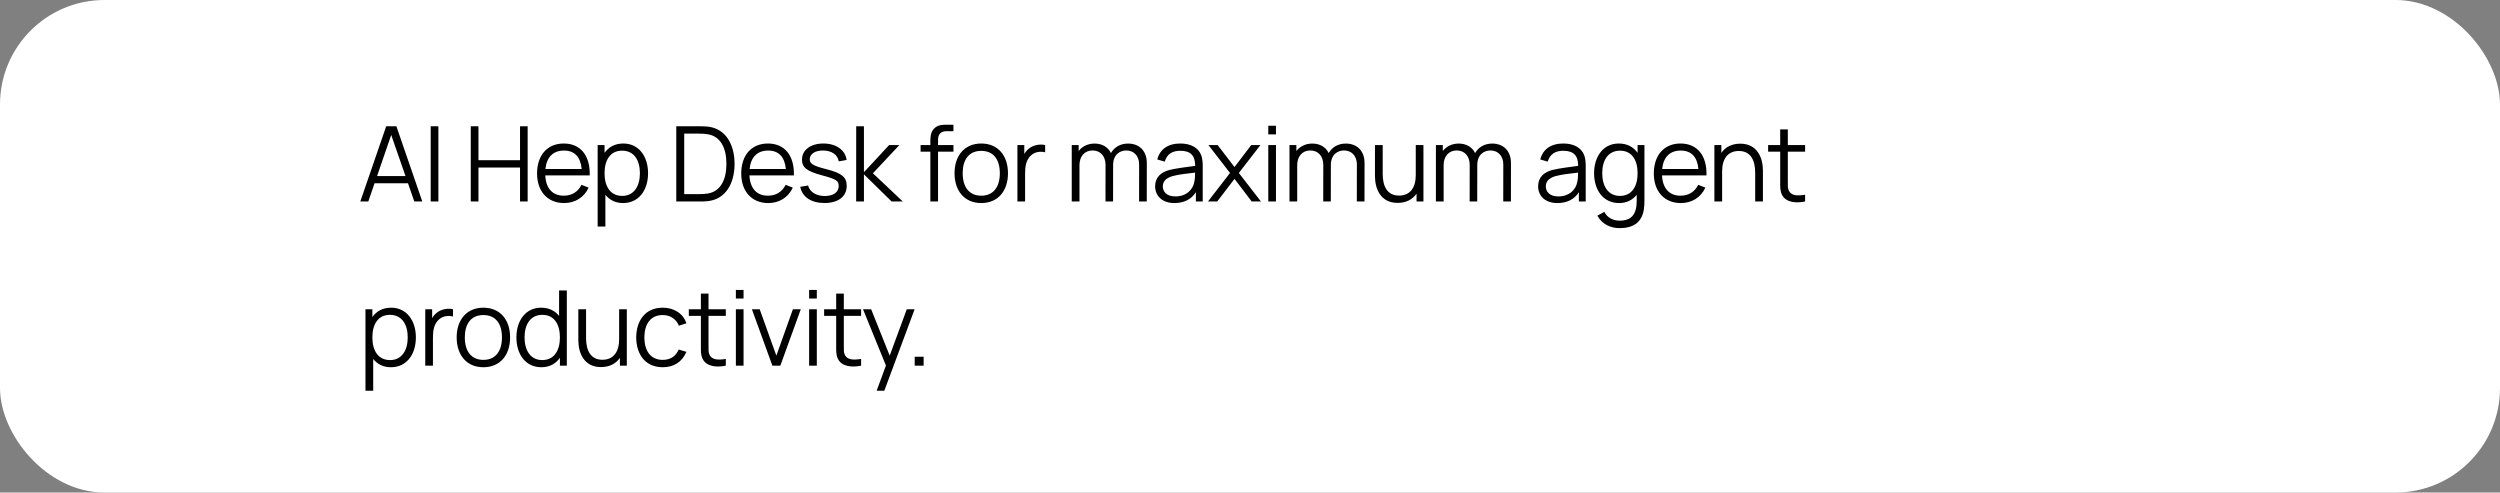
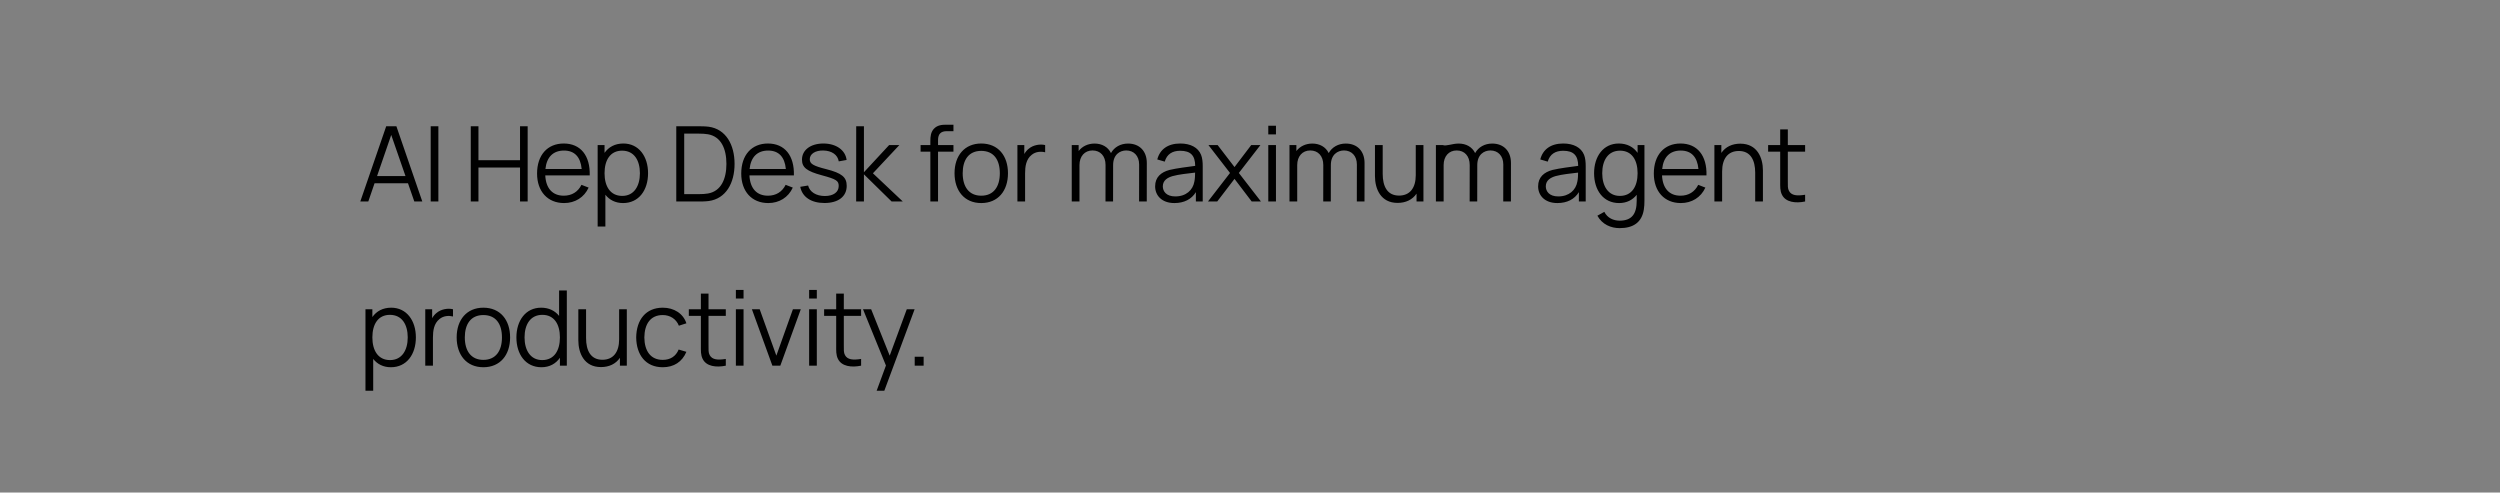
<svg xmlns="http://www.w3.org/2000/svg" xmlns:xlink="http://www.w3.org/1999/xlink" width="335" height="66" viewBox="0 0 335 66" fill="none">
  <rect x="0" y="0" width="335" height="66" fill="#808080" stroke="none" />
-   <rect width="335" height="66" rx="14" fill="white" />
-   <path d="M48.28 27L51.752 16.92H53.117L56.589 27H55.518L54.671 24.557H50.191L49.351 27H48.28ZM50.527 23.591H54.335L52.424 18.082L50.527 23.591ZM57.713 27V16.92H58.742V27H57.713ZM63.083 27V16.92H64.112V21.463H69.684V16.92H70.706V27H69.684V22.45H64.112V27H63.083ZM75.586 27.21C73.381 27.21 71.967 25.649 71.967 23.255C71.967 20.777 73.36 19.23 75.544 19.23C77.784 19.23 79.1 20.84 79.023 23.507H73.066C73.15 25.243 74.039 26.223 75.544 26.223C76.622 26.223 77.448 25.712 77.917 24.767L78.876 25.138C78.274 26.461 77.049 27.21 75.586 27.21ZM73.087 22.646H77.945C77.791 21.015 76.979 20.175 75.572 20.175C74.116 20.175 73.248 21.057 73.087 22.646ZM83.487 27.21C82.465 27.21 81.667 26.79 81.121 26.097V30.36H80.085V19.44H81.009V20.483C81.562 19.699 82.409 19.23 83.529 19.23C85.601 19.23 86.84 20.959 86.84 23.213C86.84 25.481 85.608 27.21 83.487 27.21ZM81.009 23.213C81.009 24.963 81.772 26.251 83.382 26.251C84.957 26.251 85.748 24.935 85.748 23.213C85.748 21.505 84.985 20.189 83.361 20.189C81.786 20.189 81.009 21.435 81.009 23.213ZM90.62 27V16.92H93.679C93.889 16.92 94.491 16.92 94.974 16.983C97.27 17.298 98.432 19.391 98.432 21.96C98.432 24.543 97.27 26.622 94.974 26.937C94.505 27 93.875 27 93.679 27H90.62ZM91.684 26.013H93.679C94.057 26.013 94.547 25.992 94.869 25.929C96.633 25.621 97.34 23.969 97.34 21.96C97.34 19.923 96.619 18.299 94.869 17.991C94.547 17.928 94.043 17.907 93.679 17.907H91.684V26.013ZM102.945 27.21C100.74 27.21 99.326 25.649 99.326 23.255C99.326 20.777 100.719 19.23 102.903 19.23C105.143 19.23 106.459 20.84 106.382 23.507H100.425C100.509 25.243 101.398 26.223 102.903 26.223C103.981 26.223 104.807 25.712 105.276 24.767L106.235 25.138C105.633 26.461 104.408 27.21 102.945 27.21ZM100.446 22.646H105.304C105.15 21.015 104.338 20.175 102.931 20.175C101.475 20.175 100.607 21.057 100.446 22.646ZM110.476 27.203C108.705 27.203 107.494 26.398 107.235 25.033L108.285 24.858C108.502 25.719 109.356 26.265 110.532 26.265C111.68 26.265 112.387 25.747 112.387 24.921C112.387 24.221 112.065 24.011 110.147 23.493C108.096 22.94 107.466 22.443 107.466 21.386C107.466 20.098 108.628 19.23 110.336 19.23C112.044 19.23 113.29 20.119 113.444 21.435L112.394 21.624C112.247 20.735 111.456 20.189 110.322 20.168C109.251 20.147 108.509 20.623 108.509 21.337C108.509 21.939 108.936 22.219 110.721 22.667C112.807 23.199 113.458 23.738 113.458 24.907C113.458 26.335 112.331 27.203 110.476 27.203ZM114.724 27L114.731 16.92H115.767V23.08L119.141 19.44H120.513L116.971 23.22L120.975 27H119.477L115.767 23.36V27H114.724ZM124.668 18.88C124.668 18.299 124.724 17.711 125.137 17.263C125.592 16.766 126.215 16.71 126.796 16.71H127.762V17.578H126.866C126.082 17.578 125.697 17.949 125.697 18.768V19.44H127.762V20.322H125.697V27H124.668V20.322H123.359V19.44H124.668V18.88ZM131.485 27.21C129.231 27.21 127.908 25.558 127.908 23.213C127.908 20.833 129.273 19.23 131.485 19.23C133.753 19.23 135.069 20.875 135.069 23.213C135.069 25.593 133.725 27.21 131.485 27.21ZM129 23.213C129 25.033 129.847 26.223 131.485 26.223C133.165 26.223 133.977 24.998 133.977 23.213C133.977 21.393 133.151 20.217 131.485 20.217C129.791 20.217 129 21.449 129 23.213ZM136.333 27V19.44H137.257V20.637C137.418 20.35 137.628 20.105 137.845 19.937C138.44 19.419 139.385 19.272 140.05 19.44V20.406C139.49 20.273 138.79 20.301 138.244 20.749C137.488 21.344 137.362 22.324 137.362 23.227V27H136.333ZM152.644 22.037C152.644 20.868 151.916 20.161 150.922 20.161C150.061 20.161 149.158 20.714 149.158 22.121L149.151 27H148.136L148.143 22.107C148.143 20.903 147.443 20.161 146.4 20.161C145.35 20.161 144.65 20.938 144.65 22.121V27H143.614V19.44H144.538V20.238C145.007 19.622 145.77 19.237 146.666 19.237C147.66 19.237 148.465 19.685 148.871 20.511C149.312 19.713 150.152 19.237 151.16 19.237C152.686 19.237 153.673 20.245 153.673 21.841L153.666 27H152.637L152.644 22.037ZM157.371 27.21C155.656 27.21 154.788 26.174 154.788 24.97C154.788 23.731 155.586 23.073 156.713 22.772C157.735 22.527 159.149 22.366 160.157 22.226C160.143 20.861 159.576 20.203 158.141 20.203C157.105 20.203 156.363 20.651 156.076 21.659L155.075 21.365C155.425 20.014 156.489 19.23 158.155 19.23C159.534 19.23 160.542 19.762 160.941 20.742C161.123 21.183 161.165 21.743 161.165 22.303V27H160.248V25.747C159.66 26.706 158.659 27.21 157.371 27.21ZM155.817 24.97C155.817 25.628 156.272 26.321 157.49 26.321C158.932 26.321 159.849 25.474 160.045 24.333C160.129 23.962 160.143 23.472 160.143 23.129C159.149 23.248 157.959 23.367 157.126 23.598C156.482 23.787 155.817 24.151 155.817 24.97ZM161.868 27L164.822 23.178L161.931 19.44H163.163L165.424 22.387L167.664 19.44H168.896L166.005 23.178L168.966 27H167.727L165.424 23.969L163.107 27H161.868ZM169.95 18.005V16.85H170.979V18.005H169.95ZM169.95 27V19.44H170.979V27H169.95ZM181.821 22.037C181.821 20.868 181.093 20.161 180.099 20.161C179.238 20.161 178.335 20.714 178.335 22.121L178.328 27H177.313L177.32 22.107C177.32 20.903 176.62 20.161 175.577 20.161C174.527 20.161 173.827 20.938 173.827 22.121V27H172.791V19.44H173.715V20.238C174.184 19.622 174.947 19.237 175.843 19.237C176.837 19.237 177.642 19.685 178.048 20.511C178.489 19.713 179.329 19.237 180.337 19.237C181.863 19.237 182.85 20.245 182.85 21.841L182.843 27H181.814L181.821 22.037ZM187.276 27.189C185.008 27.189 184.245 25.299 184.245 23.598V19.44H185.281V23.297C185.281 24.963 185.89 26.209 187.472 26.209C188.928 26.209 189.712 25.18 189.712 23.472V19.44H190.741V27H189.817V25.95C189.257 26.769 188.361 27.189 187.276 27.189ZM201.441 22.037C201.441 20.868 200.713 20.161 199.719 20.161C198.858 20.161 197.955 20.714 197.955 22.121L197.948 27H196.933L196.94 22.107C196.94 20.903 196.24 20.161 195.197 20.161C194.147 20.161 193.447 20.938 193.447 22.121V27H192.411V19.44H193.335V20.238C193.804 19.622 194.567 19.237 195.463 19.237C196.457 19.237 197.262 19.685 197.668 20.511C198.109 19.713 198.949 19.237 199.957 19.237C201.483 19.237 202.47 20.245 202.47 21.841L202.463 27H201.434L201.441 22.037ZM208.691 27.21C206.976 27.21 206.108 26.174 206.108 24.97C206.108 23.731 206.906 23.073 208.033 22.772C209.055 22.527 210.469 22.366 211.477 22.226C211.463 20.861 210.896 20.203 209.461 20.203C208.425 20.203 207.683 20.651 207.396 21.659L206.395 21.365C206.745 20.014 207.809 19.23 209.475 19.23C210.854 19.23 211.862 19.762 212.261 20.742C212.443 21.183 212.485 21.743 212.485 22.303V27H211.568V25.747C210.98 26.706 209.979 27.21 208.691 27.21ZM207.137 24.97C207.137 25.628 207.592 26.321 208.81 26.321C210.252 26.321 211.169 25.474 211.365 24.333C211.449 23.962 211.463 23.472 211.463 23.129C210.469 23.248 209.279 23.367 208.446 23.598C207.802 23.787 207.137 24.151 207.137 24.97ZM217.03 30.57C215.868 30.57 214.692 30.08 214.048 28.904L214.979 28.386C215.392 29.226 216.232 29.569 217.03 29.569C218.668 29.569 219.326 28.659 219.319 26.881V26.104C218.773 26.79 217.982 27.21 216.96 27.21C214.839 27.21 213.607 25.481 213.607 23.213C213.607 20.959 214.846 19.23 216.918 19.23C218.038 19.23 218.885 19.699 219.438 20.483V19.44H220.355V26.895C220.355 27.329 220.334 27.714 220.271 28.099C219.998 29.786 218.878 30.57 217.03 30.57ZM214.699 23.213C214.699 24.935 215.49 26.251 217.065 26.251C218.675 26.251 219.438 24.963 219.438 23.213C219.438 21.435 218.661 20.189 217.086 20.189C215.462 20.189 214.699 21.505 214.699 23.213ZM225.231 27.21C223.026 27.21 221.612 25.649 221.612 23.255C221.612 20.777 223.005 19.23 225.189 19.23C227.429 19.23 228.745 20.84 228.668 23.507H222.711C222.795 25.243 223.684 26.223 225.189 26.223C226.267 26.223 227.093 25.712 227.562 24.767L228.521 25.138C227.919 26.461 226.694 27.21 225.231 27.21ZM222.732 22.646H227.59C227.436 21.015 226.624 20.175 225.217 20.175C223.761 20.175 222.893 21.057 222.732 22.646ZM235.196 23.143C235.196 21.477 234.587 20.231 233.005 20.231C231.549 20.231 230.765 21.26 230.765 22.968V27H229.729V19.44H230.66V20.49C231.22 19.671 232.116 19.251 233.201 19.251C235.469 19.251 236.232 21.141 236.232 22.842V27H235.196V23.143ZM241.885 27C240.604 27.266 239.281 27.105 238.784 26.097C238.511 25.544 238.546 25.005 238.546 24.263V20.322H236.929V19.44H238.546V17.34H239.568V19.44H241.885V20.322H239.568V24.221C239.568 24.858 239.54 25.257 239.722 25.579C240.058 26.209 240.8 26.272 241.885 26.097V27ZM52.375 49.21C51.353 49.21 50.555 48.79 50.009 48.097V52.36H48.973V41.44H49.897V42.483C50.45 41.699 51.297 41.23 52.417 41.23C54.489 41.23 55.728 42.959 55.728 45.213C55.728 47.481 54.496 49.21 52.375 49.21ZM49.897 45.213C49.897 46.963 50.66 48.251 52.27 48.251C53.845 48.251 54.636 46.935 54.636 45.213C54.636 43.505 53.873 42.189 52.249 42.189C50.674 42.189 49.897 43.435 49.897 45.213ZM56.985 49V41.44H57.909V42.637C58.07 42.35 58.28 42.105 58.497 41.937C59.092 41.419 60.037 41.272 60.702 41.44V42.406C60.142 42.273 59.442 42.301 58.896 42.749C58.14 43.344 58.014 44.324 58.014 45.227V49H56.985ZM64.77 49.21C62.516 49.21 61.193 47.558 61.193 45.213C61.193 42.833 62.558 41.23 64.77 41.23C67.038 41.23 68.354 42.875 68.354 45.213C68.354 47.593 67.01 49.21 64.77 49.21ZM62.285 45.213C62.285 47.033 63.132 48.223 64.77 48.223C66.45 48.223 67.262 46.998 67.262 45.213C67.262 43.393 66.436 42.217 64.77 42.217C63.076 42.217 62.285 43.449 62.285 45.213ZM72.552 49.21C70.43 49.21 69.198 47.481 69.198 45.213C69.198 42.959 70.438 41.23 72.51 41.23C73.559 41.23 74.365 41.643 74.918 42.329V38.92H75.954V49H75.029V47.943C74.484 48.727 73.65 49.21 72.552 49.21ZM70.29 45.213C70.29 46.935 71.082 48.251 72.656 48.251C74.266 48.251 75.029 46.963 75.029 45.213C75.029 43.435 74.252 42.189 72.677 42.189C71.053 42.189 70.29 43.505 70.29 45.213ZM80.528 49.189C78.26 49.189 77.497 47.299 77.497 45.598V41.44H78.533V45.297C78.533 46.963 79.142 48.209 80.724 48.209C82.18 48.209 82.964 47.18 82.964 45.472V41.44H83.993V49H83.069V47.95C82.509 48.769 81.613 49.189 80.528 49.189ZM88.806 49.21C86.517 49.21 85.278 47.551 85.25 45.22C85.278 42.84 86.552 41.23 88.813 41.23C90.339 41.23 91.557 42.028 91.977 43.323L90.969 43.645C90.612 42.742 89.793 42.217 88.806 42.217C87.133 42.217 86.363 43.456 86.342 45.22C86.363 47.033 87.182 48.223 88.806 48.223C89.828 48.223 90.563 47.747 90.941 46.837L91.977 47.145C91.41 48.489 90.304 49.21 88.806 49.21ZM97.258 49C95.977 49.266 94.654 49.105 94.157 48.097C93.884 47.544 93.919 47.005 93.919 46.263V42.322H92.302V41.44H93.919V39.34H94.941V41.44H97.258V42.322H94.941V46.221C94.941 46.858 94.913 47.257 95.095 47.579C95.431 48.209 96.173 48.272 97.258 48.097V49ZM98.607 40.005V38.85H99.636V40.005H98.607ZM98.607 49V41.44H99.636V49H98.607ZM103.499 49L100.755 41.44H101.798L104.031 47.656L106.25 41.44H107.307L104.563 49H103.499ZM108.424 40.005V38.85H109.453V40.005H108.424ZM108.424 49V41.44H109.453V49H108.424ZM115.388 49C114.107 49.266 112.784 49.105 112.287 48.097C112.014 47.544 112.049 47.005 112.049 46.263V42.322H110.432V41.44H112.049V39.34H113.071V41.44H115.388V42.322H113.071V46.221C113.071 46.858 113.043 47.257 113.225 47.579C113.561 48.209 114.303 48.272 115.388 48.097V49ZM117.47 52.36L118.716 48.979L115.643 41.44H116.735L119.22 47.656L121.509 41.44H122.559L118.499 52.36H117.47ZM122.57 49V47.803H123.767V49H122.57Z" fill="black" />
+   <path d="M48.28 27L51.752 16.92H53.117L56.589 27H55.518L54.671 24.557H50.191L49.351 27H48.28ZM50.527 23.591H54.335L52.424 18.082L50.527 23.591ZM57.713 27V16.92H58.742V27H57.713ZM63.083 27V16.92H64.112V21.463H69.684V16.92H70.706V27H69.684V22.45H64.112V27H63.083ZM75.586 27.21C73.381 27.21 71.967 25.649 71.967 23.255C71.967 20.777 73.36 19.23 75.544 19.23C77.784 19.23 79.1 20.84 79.023 23.507H73.066C73.15 25.243 74.039 26.223 75.544 26.223C76.622 26.223 77.448 25.712 77.917 24.767L78.876 25.138C78.274 26.461 77.049 27.21 75.586 27.21ZM73.087 22.646H77.945C77.791 21.015 76.979 20.175 75.572 20.175C74.116 20.175 73.248 21.057 73.087 22.646ZM83.487 27.21C82.465 27.21 81.667 26.79 81.121 26.097V30.36H80.085V19.44H81.009V20.483C81.562 19.699 82.409 19.23 83.529 19.23C85.601 19.23 86.84 20.959 86.84 23.213C86.84 25.481 85.608 27.21 83.487 27.21ZM81.009 23.213C81.009 24.963 81.772 26.251 83.382 26.251C84.957 26.251 85.748 24.935 85.748 23.213C85.748 21.505 84.985 20.189 83.361 20.189C81.786 20.189 81.009 21.435 81.009 23.213ZM90.62 27V16.92H93.679C93.889 16.92 94.491 16.92 94.974 16.983C97.27 17.298 98.432 19.391 98.432 21.96C98.432 24.543 97.27 26.622 94.974 26.937C94.505 27 93.875 27 93.679 27H90.62ZM91.684 26.013H93.679C94.057 26.013 94.547 25.992 94.869 25.929C96.633 25.621 97.34 23.969 97.34 21.96C97.34 19.923 96.619 18.299 94.869 17.991C94.547 17.928 94.043 17.907 93.679 17.907H91.684V26.013ZM102.945 27.21C100.74 27.21 99.326 25.649 99.326 23.255C99.326 20.777 100.719 19.23 102.903 19.23C105.143 19.23 106.459 20.84 106.382 23.507H100.425C100.509 25.243 101.398 26.223 102.903 26.223C103.981 26.223 104.807 25.712 105.276 24.767L106.235 25.138C105.633 26.461 104.408 27.21 102.945 27.21ZM100.446 22.646H105.304C105.15 21.015 104.338 20.175 102.931 20.175C101.475 20.175 100.607 21.057 100.446 22.646ZM110.476 27.203C108.705 27.203 107.494 26.398 107.235 25.033L108.285 24.858C108.502 25.719 109.356 26.265 110.532 26.265C111.68 26.265 112.387 25.747 112.387 24.921C112.387 24.221 112.065 24.011 110.147 23.493C108.096 22.94 107.466 22.443 107.466 21.386C107.466 20.098 108.628 19.23 110.336 19.23C112.044 19.23 113.29 20.119 113.444 21.435L112.394 21.624C112.247 20.735 111.456 20.189 110.322 20.168C109.251 20.147 108.509 20.623 108.509 21.337C108.509 21.939 108.936 22.219 110.721 22.667C112.807 23.199 113.458 23.738 113.458 24.907C113.458 26.335 112.331 27.203 110.476 27.203ZM114.724 27L114.731 16.92H115.767V23.08L119.141 19.44H120.513L116.971 23.22L120.975 27H119.477L115.767 23.36V27H114.724ZM124.668 18.88C124.668 18.299 124.724 17.711 125.137 17.263C125.592 16.766 126.215 16.71 126.796 16.71H127.762V17.578H126.866C126.082 17.578 125.697 17.949 125.697 18.768V19.44H127.762V20.322H125.697V27H124.668V20.322H123.359V19.44H124.668V18.88ZM131.485 27.21C129.231 27.21 127.908 25.558 127.908 23.213C127.908 20.833 129.273 19.23 131.485 19.23C133.753 19.23 135.069 20.875 135.069 23.213C135.069 25.593 133.725 27.21 131.485 27.21ZM129 23.213C129 25.033 129.847 26.223 131.485 26.223C133.165 26.223 133.977 24.998 133.977 23.213C133.977 21.393 133.151 20.217 131.485 20.217C129.791 20.217 129 21.449 129 23.213ZM136.333 27V19.44H137.257V20.637C137.418 20.35 137.628 20.105 137.845 19.937C138.44 19.419 139.385 19.272 140.05 19.44V20.406C139.49 20.273 138.79 20.301 138.244 20.749C137.488 21.344 137.362 22.324 137.362 23.227V27H136.333ZM152.644 22.037C152.644 20.868 151.916 20.161 150.922 20.161C150.061 20.161 149.158 20.714 149.158 22.121L149.151 27H148.136L148.143 22.107C148.143 20.903 147.443 20.161 146.4 20.161C145.35 20.161 144.65 20.938 144.65 22.121V27H143.614V19.44H144.538V20.238C145.007 19.622 145.77 19.237 146.666 19.237C147.66 19.237 148.465 19.685 148.871 20.511C149.312 19.713 150.152 19.237 151.16 19.237C152.686 19.237 153.673 20.245 153.673 21.841L153.666 27H152.637L152.644 22.037ZM157.371 27.21C155.656 27.21 154.788 26.174 154.788 24.97C154.788 23.731 155.586 23.073 156.713 22.772C157.735 22.527 159.149 22.366 160.157 22.226C160.143 20.861 159.576 20.203 158.141 20.203C157.105 20.203 156.363 20.651 156.076 21.659L155.075 21.365C155.425 20.014 156.489 19.23 158.155 19.23C159.534 19.23 160.542 19.762 160.941 20.742C161.123 21.183 161.165 21.743 161.165 22.303V27H160.248V25.747C159.66 26.706 158.659 27.21 157.371 27.21ZM155.817 24.97C155.817 25.628 156.272 26.321 157.49 26.321C158.932 26.321 159.849 25.474 160.045 24.333C160.129 23.962 160.143 23.472 160.143 23.129C159.149 23.248 157.959 23.367 157.126 23.598C156.482 23.787 155.817 24.151 155.817 24.97ZM161.868 27L164.822 23.178L161.931 19.44H163.163L165.424 22.387L167.664 19.44H168.896L166.005 23.178L168.966 27H167.727L165.424 23.969L163.107 27H161.868ZM169.95 18.005V16.85H170.979V18.005H169.95ZM169.95 27V19.44H170.979V27H169.95ZM181.821 22.037C181.821 20.868 181.093 20.161 180.099 20.161C179.238 20.161 178.335 20.714 178.335 22.121L178.328 27H177.313L177.32 22.107C177.32 20.903 176.62 20.161 175.577 20.161C174.527 20.161 173.827 20.938 173.827 22.121V27H172.791V19.44H173.715V20.238C174.184 19.622 174.947 19.237 175.843 19.237C176.837 19.237 177.642 19.685 178.048 20.511C178.489 19.713 179.329 19.237 180.337 19.237C181.863 19.237 182.85 20.245 182.85 21.841L182.843 27H181.814L181.821 22.037ZM187.276 27.189C185.008 27.189 184.245 25.299 184.245 23.598V19.44H185.281V23.297C185.281 24.963 185.89 26.209 187.472 26.209C188.928 26.209 189.712 25.18 189.712 23.472V19.44H190.741V27H189.817V25.95C189.257 26.769 188.361 27.189 187.276 27.189ZM201.441 22.037C201.441 20.868 200.713 20.161 199.719 20.161C198.858 20.161 197.955 20.714 197.955 22.121L197.948 27H196.933L196.94 22.107C196.94 20.903 196.24 20.161 195.197 20.161C194.147 20.161 193.447 20.938 193.447 22.121V27H192.411V19.44H193.335C193.804 19.622 194.567 19.237 195.463 19.237C196.457 19.237 197.262 19.685 197.668 20.511C198.109 19.713 198.949 19.237 199.957 19.237C201.483 19.237 202.47 20.245 202.47 21.841L202.463 27H201.434L201.441 22.037ZM208.691 27.21C206.976 27.21 206.108 26.174 206.108 24.97C206.108 23.731 206.906 23.073 208.033 22.772C209.055 22.527 210.469 22.366 211.477 22.226C211.463 20.861 210.896 20.203 209.461 20.203C208.425 20.203 207.683 20.651 207.396 21.659L206.395 21.365C206.745 20.014 207.809 19.23 209.475 19.23C210.854 19.23 211.862 19.762 212.261 20.742C212.443 21.183 212.485 21.743 212.485 22.303V27H211.568V25.747C210.98 26.706 209.979 27.21 208.691 27.21ZM207.137 24.97C207.137 25.628 207.592 26.321 208.81 26.321C210.252 26.321 211.169 25.474 211.365 24.333C211.449 23.962 211.463 23.472 211.463 23.129C210.469 23.248 209.279 23.367 208.446 23.598C207.802 23.787 207.137 24.151 207.137 24.97ZM217.03 30.57C215.868 30.57 214.692 30.08 214.048 28.904L214.979 28.386C215.392 29.226 216.232 29.569 217.03 29.569C218.668 29.569 219.326 28.659 219.319 26.881V26.104C218.773 26.79 217.982 27.21 216.96 27.21C214.839 27.21 213.607 25.481 213.607 23.213C213.607 20.959 214.846 19.23 216.918 19.23C218.038 19.23 218.885 19.699 219.438 20.483V19.44H220.355V26.895C220.355 27.329 220.334 27.714 220.271 28.099C219.998 29.786 218.878 30.57 217.03 30.57ZM214.699 23.213C214.699 24.935 215.49 26.251 217.065 26.251C218.675 26.251 219.438 24.963 219.438 23.213C219.438 21.435 218.661 20.189 217.086 20.189C215.462 20.189 214.699 21.505 214.699 23.213ZM225.231 27.21C223.026 27.21 221.612 25.649 221.612 23.255C221.612 20.777 223.005 19.23 225.189 19.23C227.429 19.23 228.745 20.84 228.668 23.507H222.711C222.795 25.243 223.684 26.223 225.189 26.223C226.267 26.223 227.093 25.712 227.562 24.767L228.521 25.138C227.919 26.461 226.694 27.21 225.231 27.21ZM222.732 22.646H227.59C227.436 21.015 226.624 20.175 225.217 20.175C223.761 20.175 222.893 21.057 222.732 22.646ZM235.196 23.143C235.196 21.477 234.587 20.231 233.005 20.231C231.549 20.231 230.765 21.26 230.765 22.968V27H229.729V19.44H230.66V20.49C231.22 19.671 232.116 19.251 233.201 19.251C235.469 19.251 236.232 21.141 236.232 22.842V27H235.196V23.143ZM241.885 27C240.604 27.266 239.281 27.105 238.784 26.097C238.511 25.544 238.546 25.005 238.546 24.263V20.322H236.929V19.44H238.546V17.34H239.568V19.44H241.885V20.322H239.568V24.221C239.568 24.858 239.54 25.257 239.722 25.579C240.058 26.209 240.8 26.272 241.885 26.097V27ZM52.375 49.21C51.353 49.21 50.555 48.79 50.009 48.097V52.36H48.973V41.44H49.897V42.483C50.45 41.699 51.297 41.23 52.417 41.23C54.489 41.23 55.728 42.959 55.728 45.213C55.728 47.481 54.496 49.21 52.375 49.21ZM49.897 45.213C49.897 46.963 50.66 48.251 52.27 48.251C53.845 48.251 54.636 46.935 54.636 45.213C54.636 43.505 53.873 42.189 52.249 42.189C50.674 42.189 49.897 43.435 49.897 45.213ZM56.985 49V41.44H57.909V42.637C58.07 42.35 58.28 42.105 58.497 41.937C59.092 41.419 60.037 41.272 60.702 41.44V42.406C60.142 42.273 59.442 42.301 58.896 42.749C58.14 43.344 58.014 44.324 58.014 45.227V49H56.985ZM64.77 49.21C62.516 49.21 61.193 47.558 61.193 45.213C61.193 42.833 62.558 41.23 64.77 41.23C67.038 41.23 68.354 42.875 68.354 45.213C68.354 47.593 67.01 49.21 64.77 49.21ZM62.285 45.213C62.285 47.033 63.132 48.223 64.77 48.223C66.45 48.223 67.262 46.998 67.262 45.213C67.262 43.393 66.436 42.217 64.77 42.217C63.076 42.217 62.285 43.449 62.285 45.213ZM72.552 49.21C70.43 49.21 69.198 47.481 69.198 45.213C69.198 42.959 70.438 41.23 72.51 41.23C73.559 41.23 74.365 41.643 74.918 42.329V38.92H75.954V49H75.029V47.943C74.484 48.727 73.65 49.21 72.552 49.21ZM70.29 45.213C70.29 46.935 71.082 48.251 72.656 48.251C74.266 48.251 75.029 46.963 75.029 45.213C75.029 43.435 74.252 42.189 72.677 42.189C71.053 42.189 70.29 43.505 70.29 45.213ZM80.528 49.189C78.26 49.189 77.497 47.299 77.497 45.598V41.44H78.533V45.297C78.533 46.963 79.142 48.209 80.724 48.209C82.18 48.209 82.964 47.18 82.964 45.472V41.44H83.993V49H83.069V47.95C82.509 48.769 81.613 49.189 80.528 49.189ZM88.806 49.21C86.517 49.21 85.278 47.551 85.25 45.22C85.278 42.84 86.552 41.23 88.813 41.23C90.339 41.23 91.557 42.028 91.977 43.323L90.969 43.645C90.612 42.742 89.793 42.217 88.806 42.217C87.133 42.217 86.363 43.456 86.342 45.22C86.363 47.033 87.182 48.223 88.806 48.223C89.828 48.223 90.563 47.747 90.941 46.837L91.977 47.145C91.41 48.489 90.304 49.21 88.806 49.21ZM97.258 49C95.977 49.266 94.654 49.105 94.157 48.097C93.884 47.544 93.919 47.005 93.919 46.263V42.322H92.302V41.44H93.919V39.34H94.941V41.44H97.258V42.322H94.941V46.221C94.941 46.858 94.913 47.257 95.095 47.579C95.431 48.209 96.173 48.272 97.258 48.097V49ZM98.607 40.005V38.85H99.636V40.005H98.607ZM98.607 49V41.44H99.636V49H98.607ZM103.499 49L100.755 41.44H101.798L104.031 47.656L106.25 41.44H107.307L104.563 49H103.499ZM108.424 40.005V38.85H109.453V40.005H108.424ZM108.424 49V41.44H109.453V49H108.424ZM115.388 49C114.107 49.266 112.784 49.105 112.287 48.097C112.014 47.544 112.049 47.005 112.049 46.263V42.322H110.432V41.44H112.049V39.34H113.071V41.44H115.388V42.322H113.071V46.221C113.071 46.858 113.043 47.257 113.225 47.579C113.561 48.209 114.303 48.272 115.388 48.097V49ZM117.47 52.36L118.716 48.979L115.643 41.44H116.735L119.22 47.656L121.509 41.44H122.559L118.499 52.36H117.47ZM122.57 49V47.803H123.767V49H122.57Z" fill="black" />
  <mask id="mask0_181_75288" style="mask-type:alpha" maskUnits="userSpaceOnUse" x="16" y="15" width="24" height="24">
-     <rect x="16.857" y="15.857" width="22.286" height="22.286" fill="url(#pattern0_181_75288)" />
-   </mask>
+     </mask>
  <g mask="url(#mask0_181_75288)">
-     <rect x="16" y="15" width="24" height="24" fill="#FF9004" />
-   </g>
+     </g>
  <defs>
    <pattern id="pattern0_181_75288" patternContentUnits="objectBoundingBox" width="1" height="1">
      <use xlink:href="#image0_181_75288" transform="scale(0.002)" />
    </pattern>
    <image id="image0_181_75288" width="512" height="512" preserveAspectRatio="none" />
  </defs>
</svg>